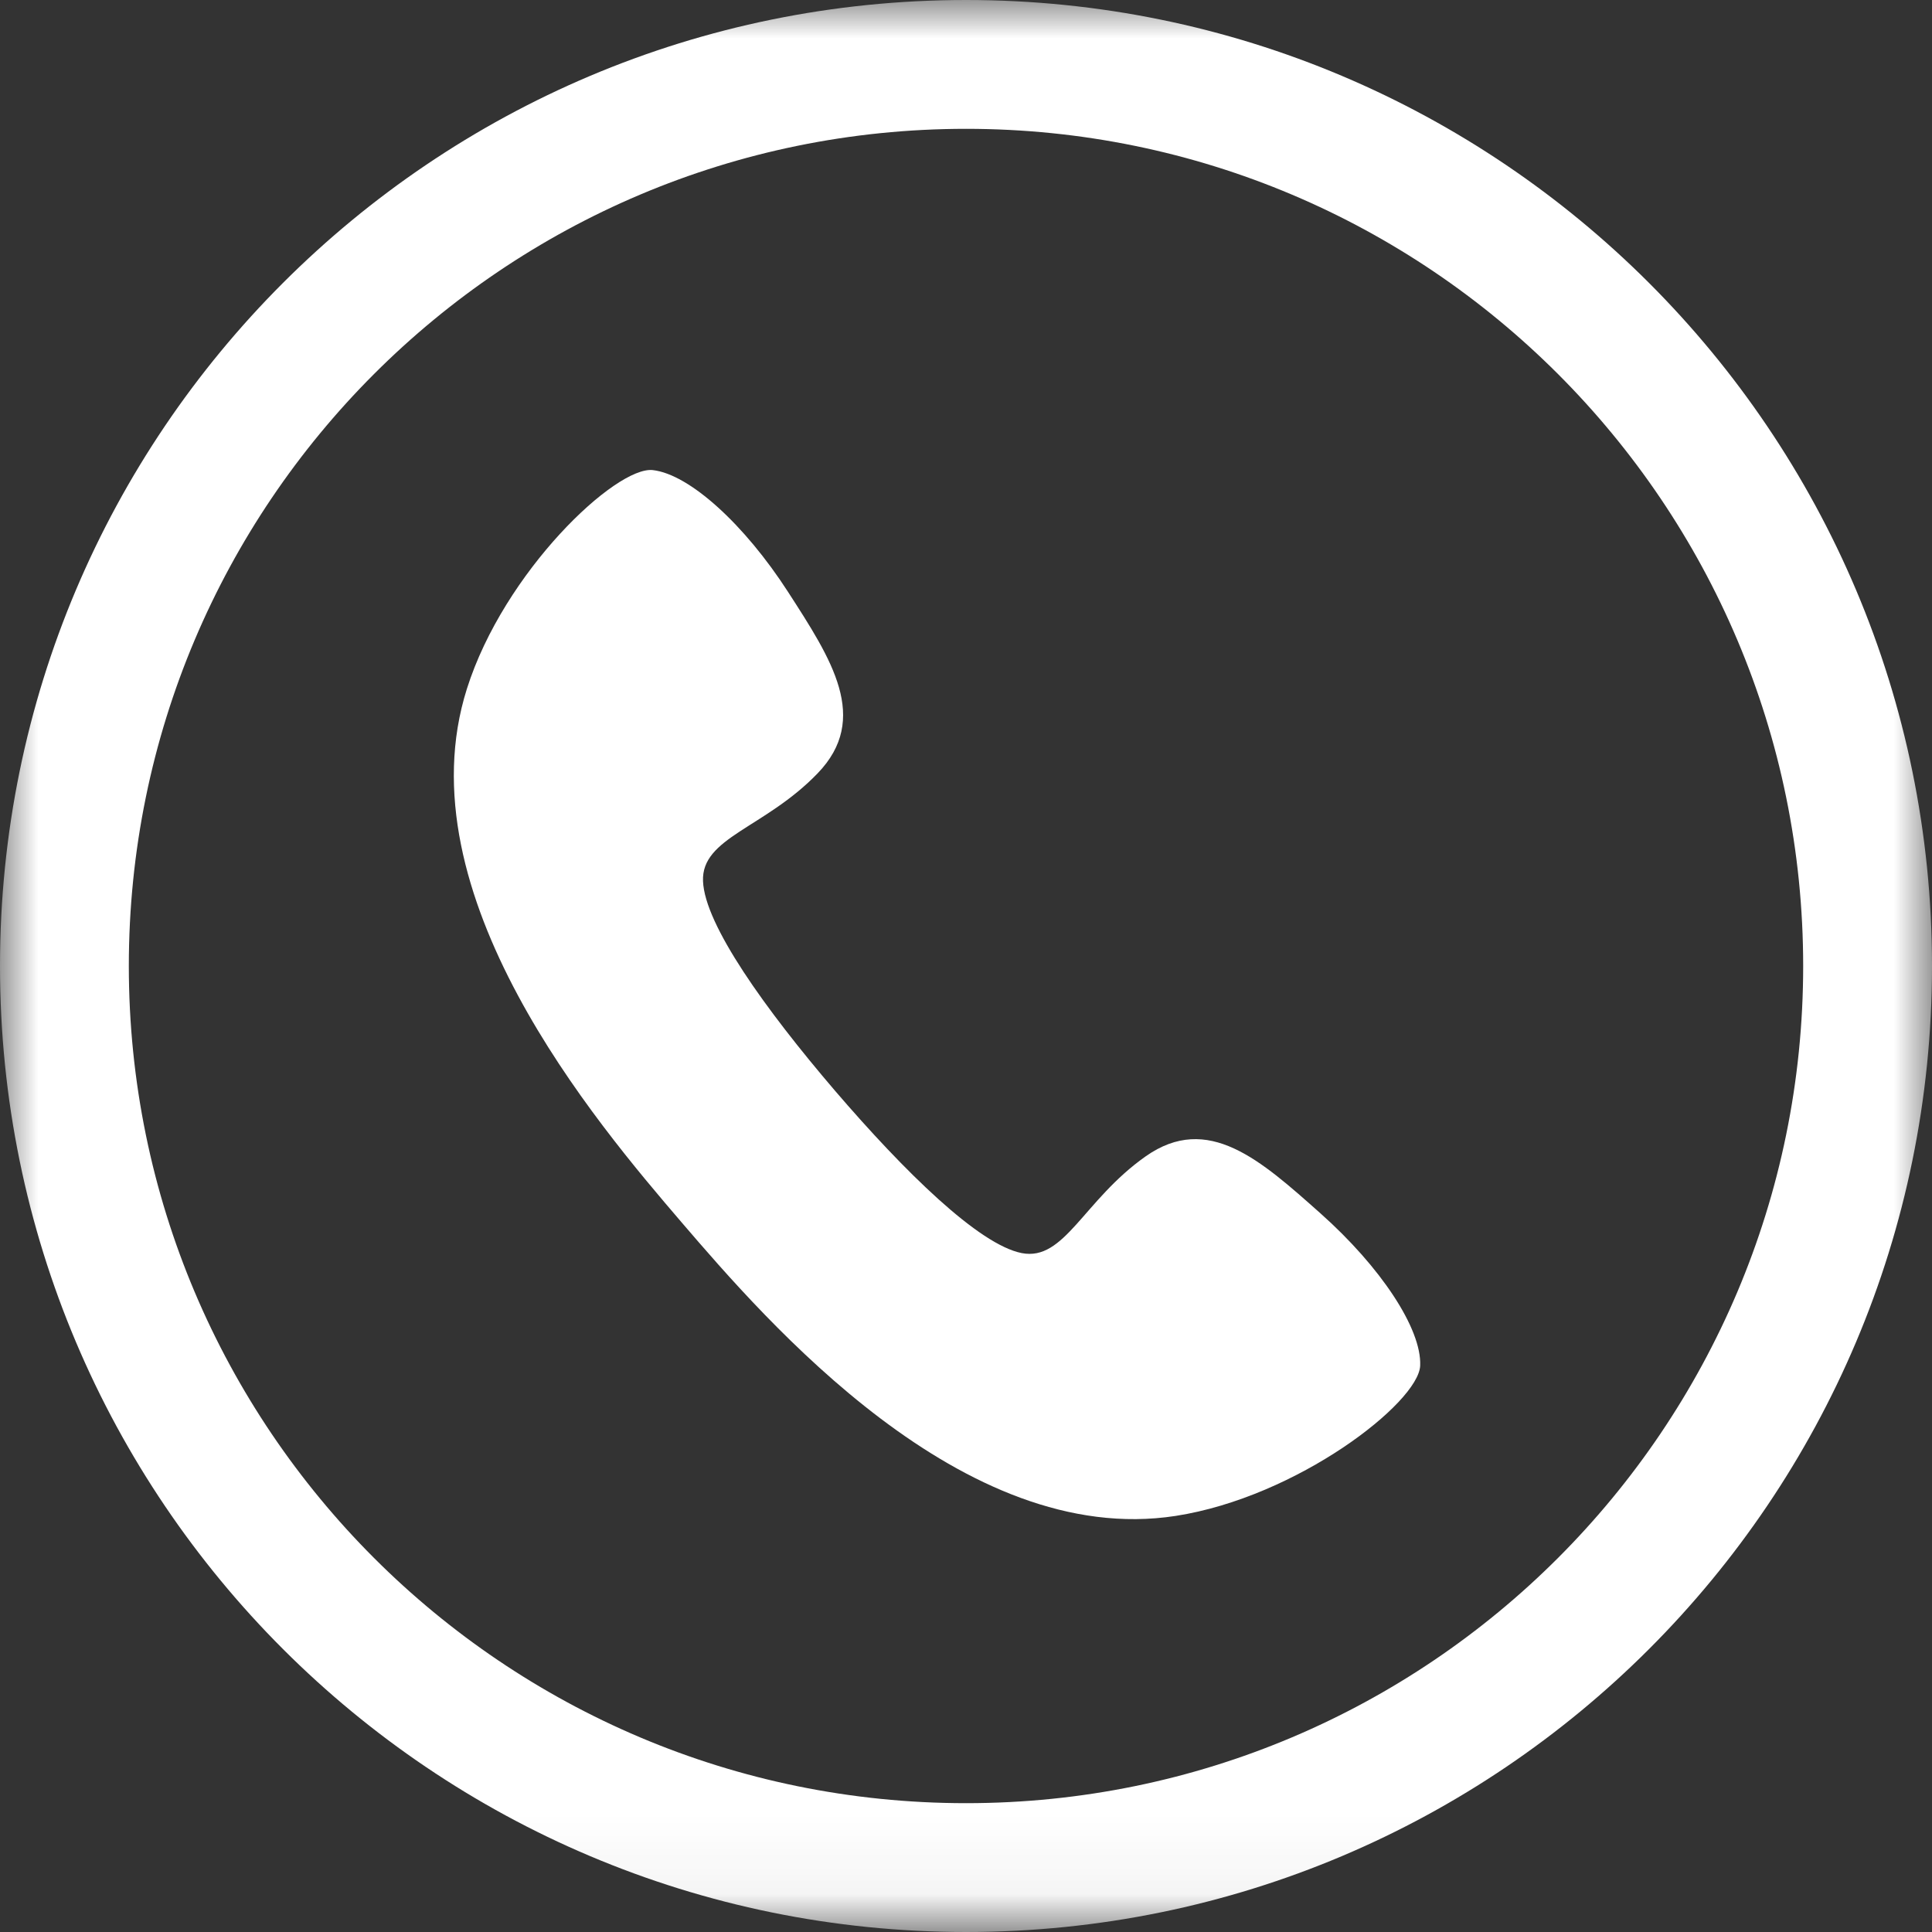
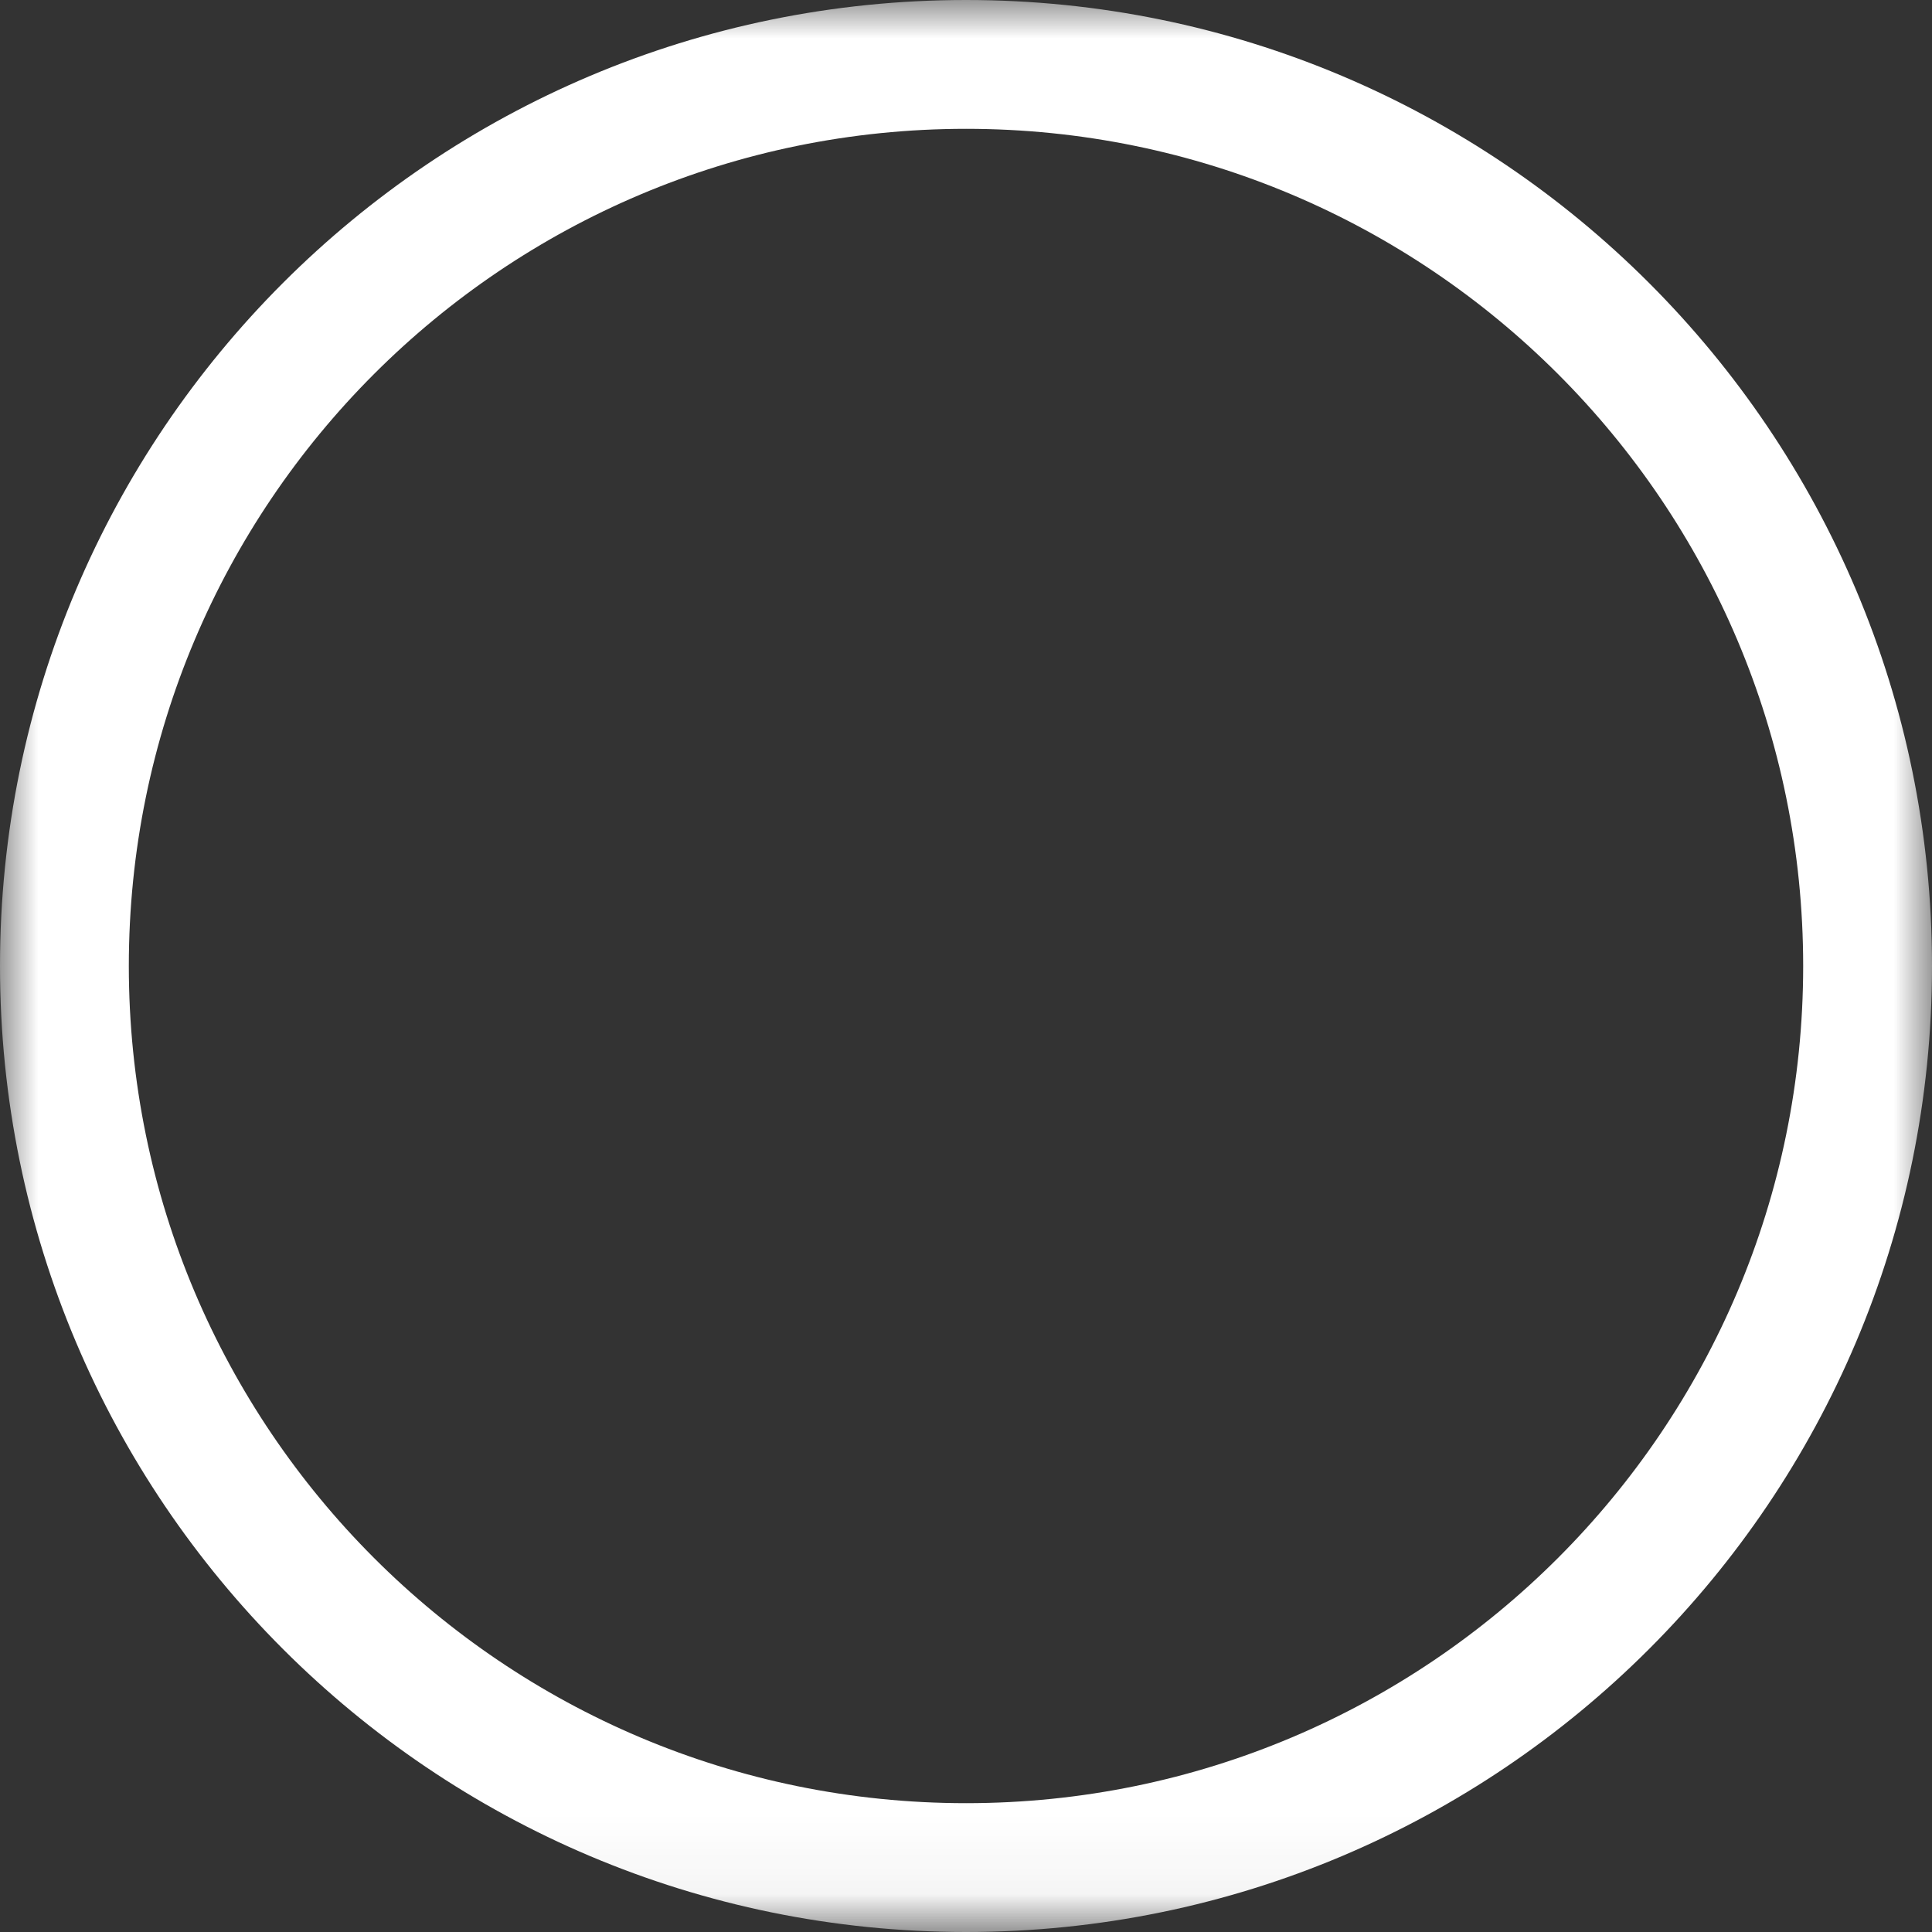
<svg xmlns="http://www.w3.org/2000/svg" xmlns:xlink="http://www.w3.org/1999/xlink" width="25px" height="25px" viewBox="0 0 25 25" version="1.1">
  <rect x="0" y="0" width="25" height="25" fill="#333333" stroke="none" />
  <title>Telefon_icon_amsler_wht Copy 2</title>
  <desc>Created with Sketch.</desc>
  <defs>
    <polygon id="path-1" points="0 24.95 25 24.95 25 0 0 0" />
  </defs>
  <g id="Page-1" stroke="none" stroke-width="1" fill="none" fill-rule="evenodd">
    <g id="Telefon_icon_amsler_wht-Copy-2">
      <g id="Group-3">
        <mask id="mask-2" fill="white">
          <use xlink:href="#path-1" />
        </mask>
        <g id="Clip-2" />
        <path d="M12.501,23.333 C6.517,23.333 1.667,18.483 1.667,12.5 C1.667,6.517 6.517,1.667 12.501,1.667 C18.483,1.667 23.333,6.517 23.333,12.5 C23.333,18.483 18.483,23.333 12.501,23.333 L12.501,23.333 Z M12.501,0 C5.597,0 0,5.597 0,12.5 C0,19.403 5.597,25 12.501,25 C19.403,25 25,19.403 25,12.5 C25,5.597 19.403,0 12.501,0 L12.501,0 Z" id="Fill-1" fill="#FFFFFF" mask="url(#mask-2)" />
      </g>
-       <path d="M6.042,8.912 C5.2,11.569 7.713,14.526 8.818,15.815 C9.922,17.102 12.458,20.04 15.212,19.616 C16.788,19.372 18.356,18.151 18.377,17.672 C18.398,17.194 17.863,16.391 17.087,15.701 C16.312,15.012 15.631,14.396 14.825,14.963 C14.019,15.531 13.776,16.323 13.221,16.215 C12.667,16.106 11.706,15.164 10.804,14.113 C9.902,13.059 9.119,11.967 9.097,11.402 C9.074,10.837 9.895,10.717 10.579,10.008 C11.264,9.299 10.76,8.531 10.197,7.659 C9.635,6.788 8.923,6.137 8.447,6.083 C7.971,6.03 6.523,7.393 6.042,8.912" id="Fill-4" fill="#FFFFFF" />
    </g>
  </g>
</svg>